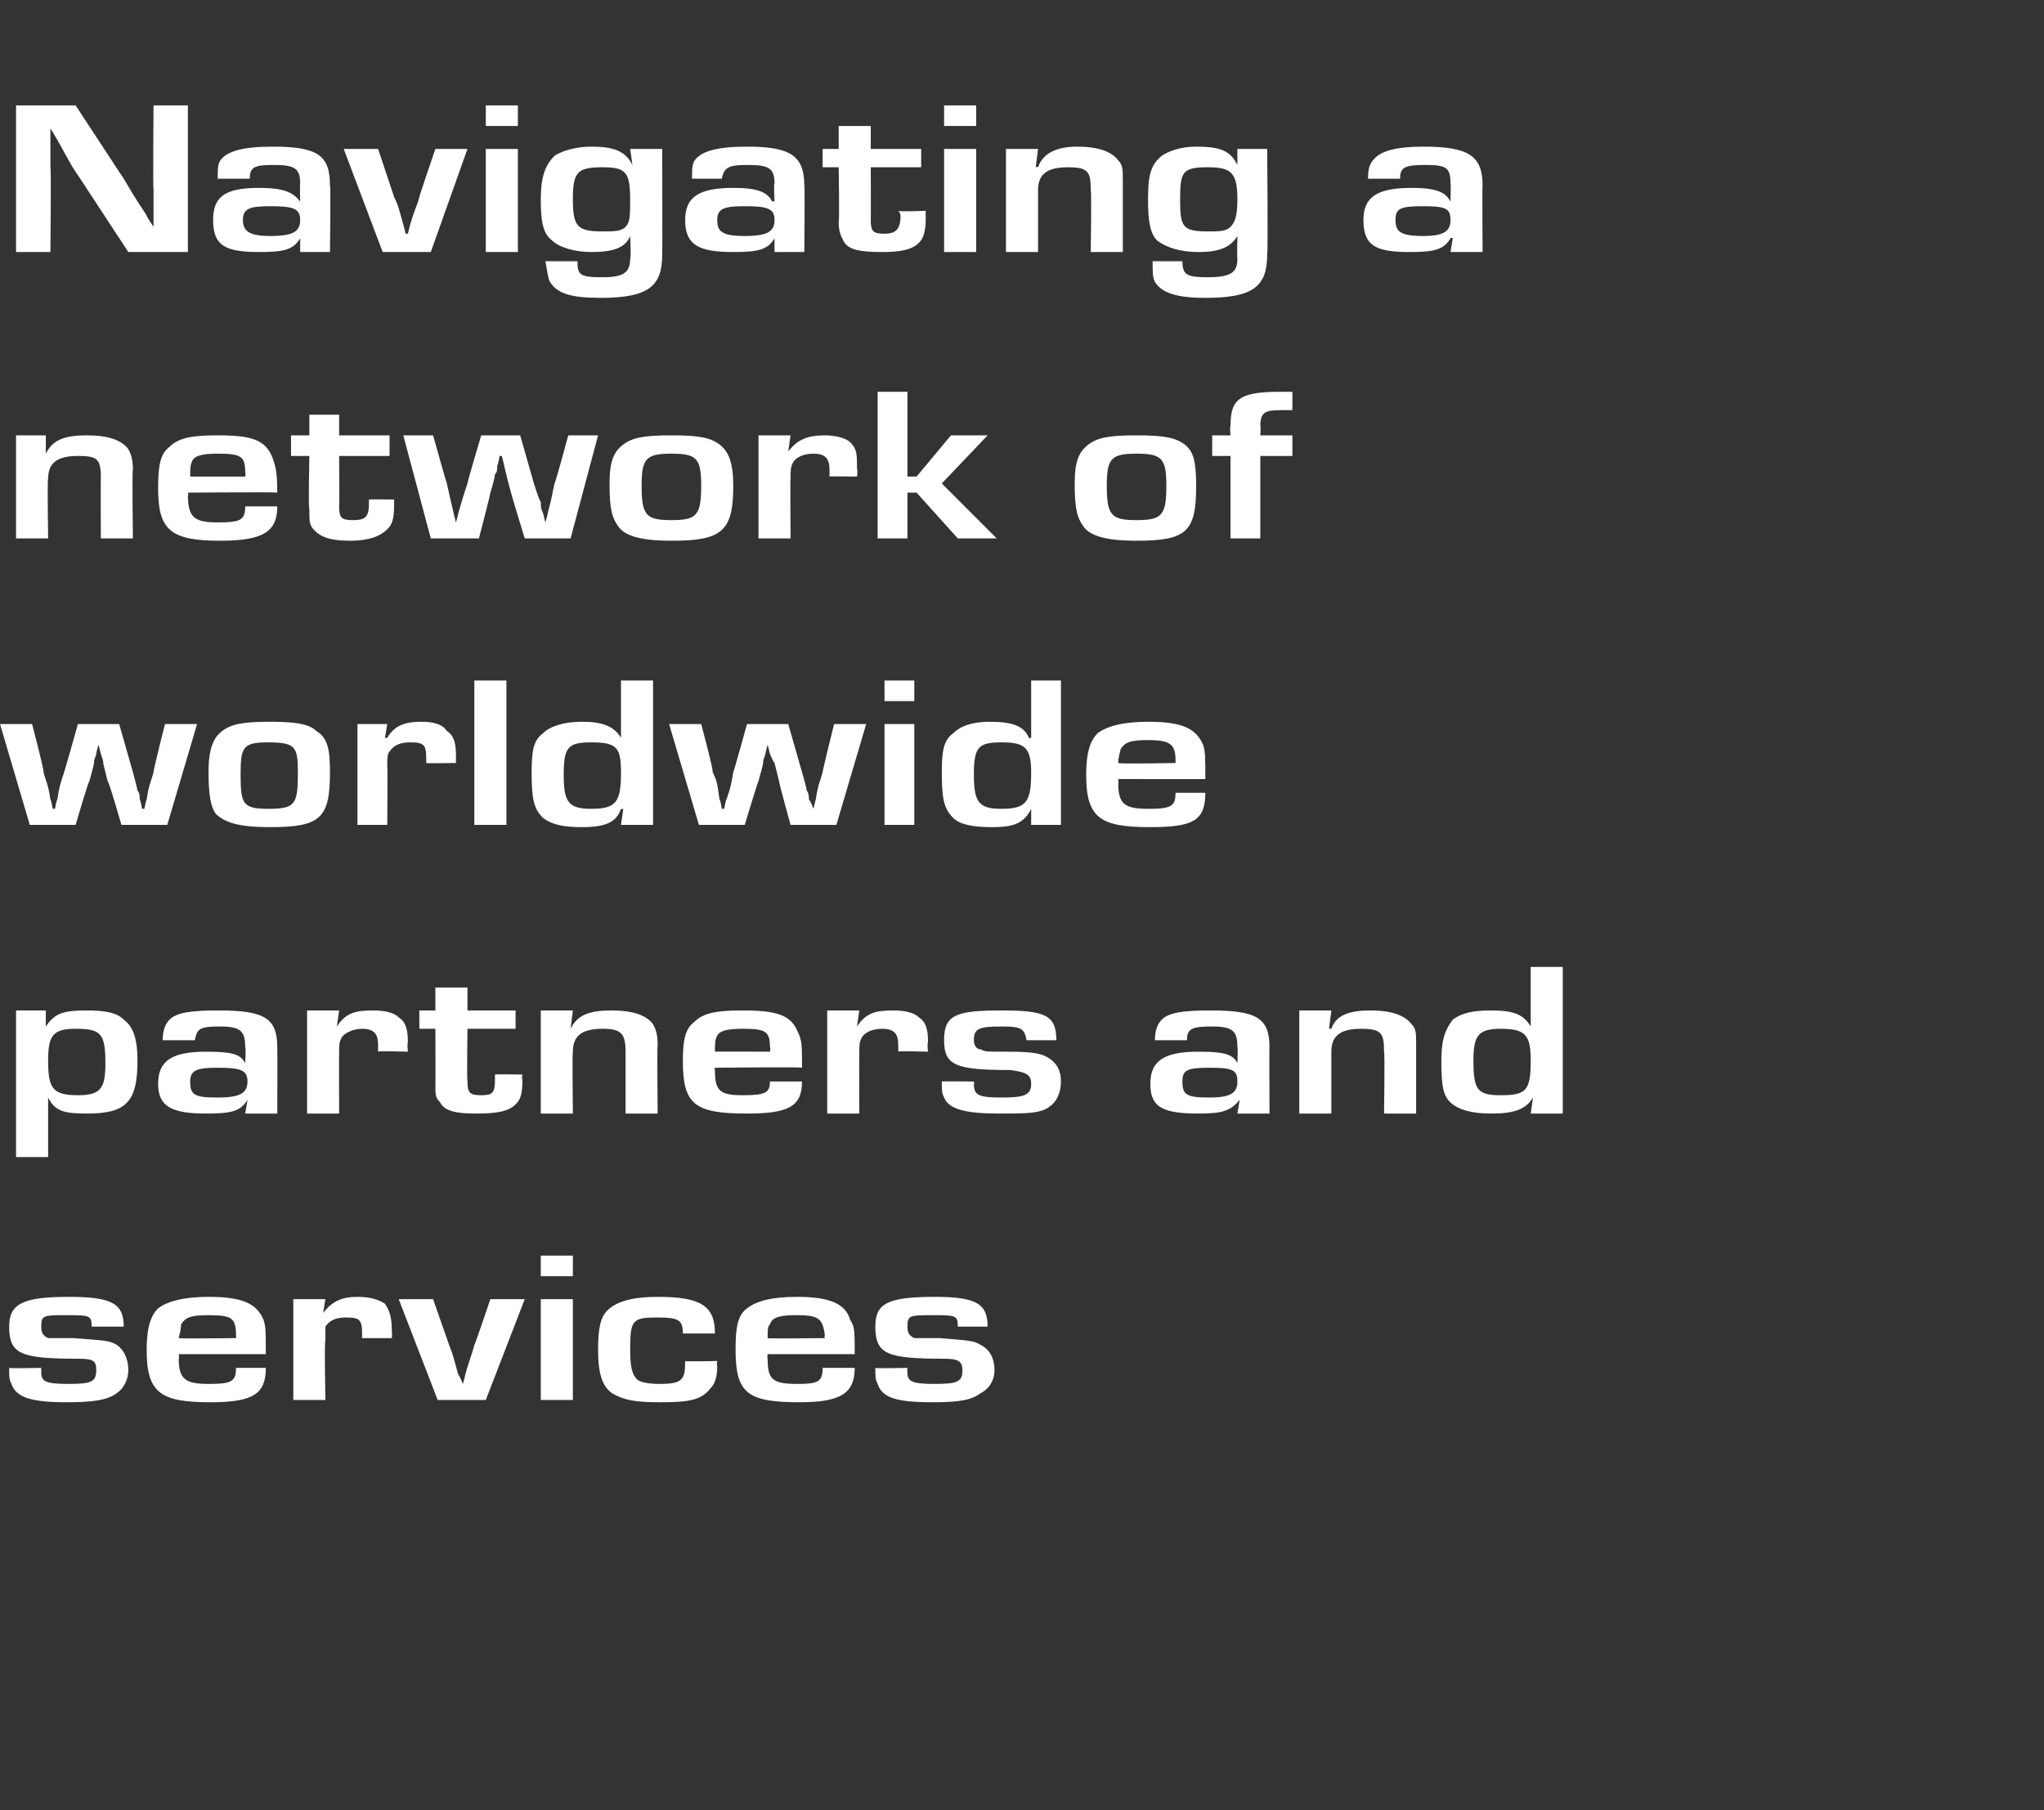
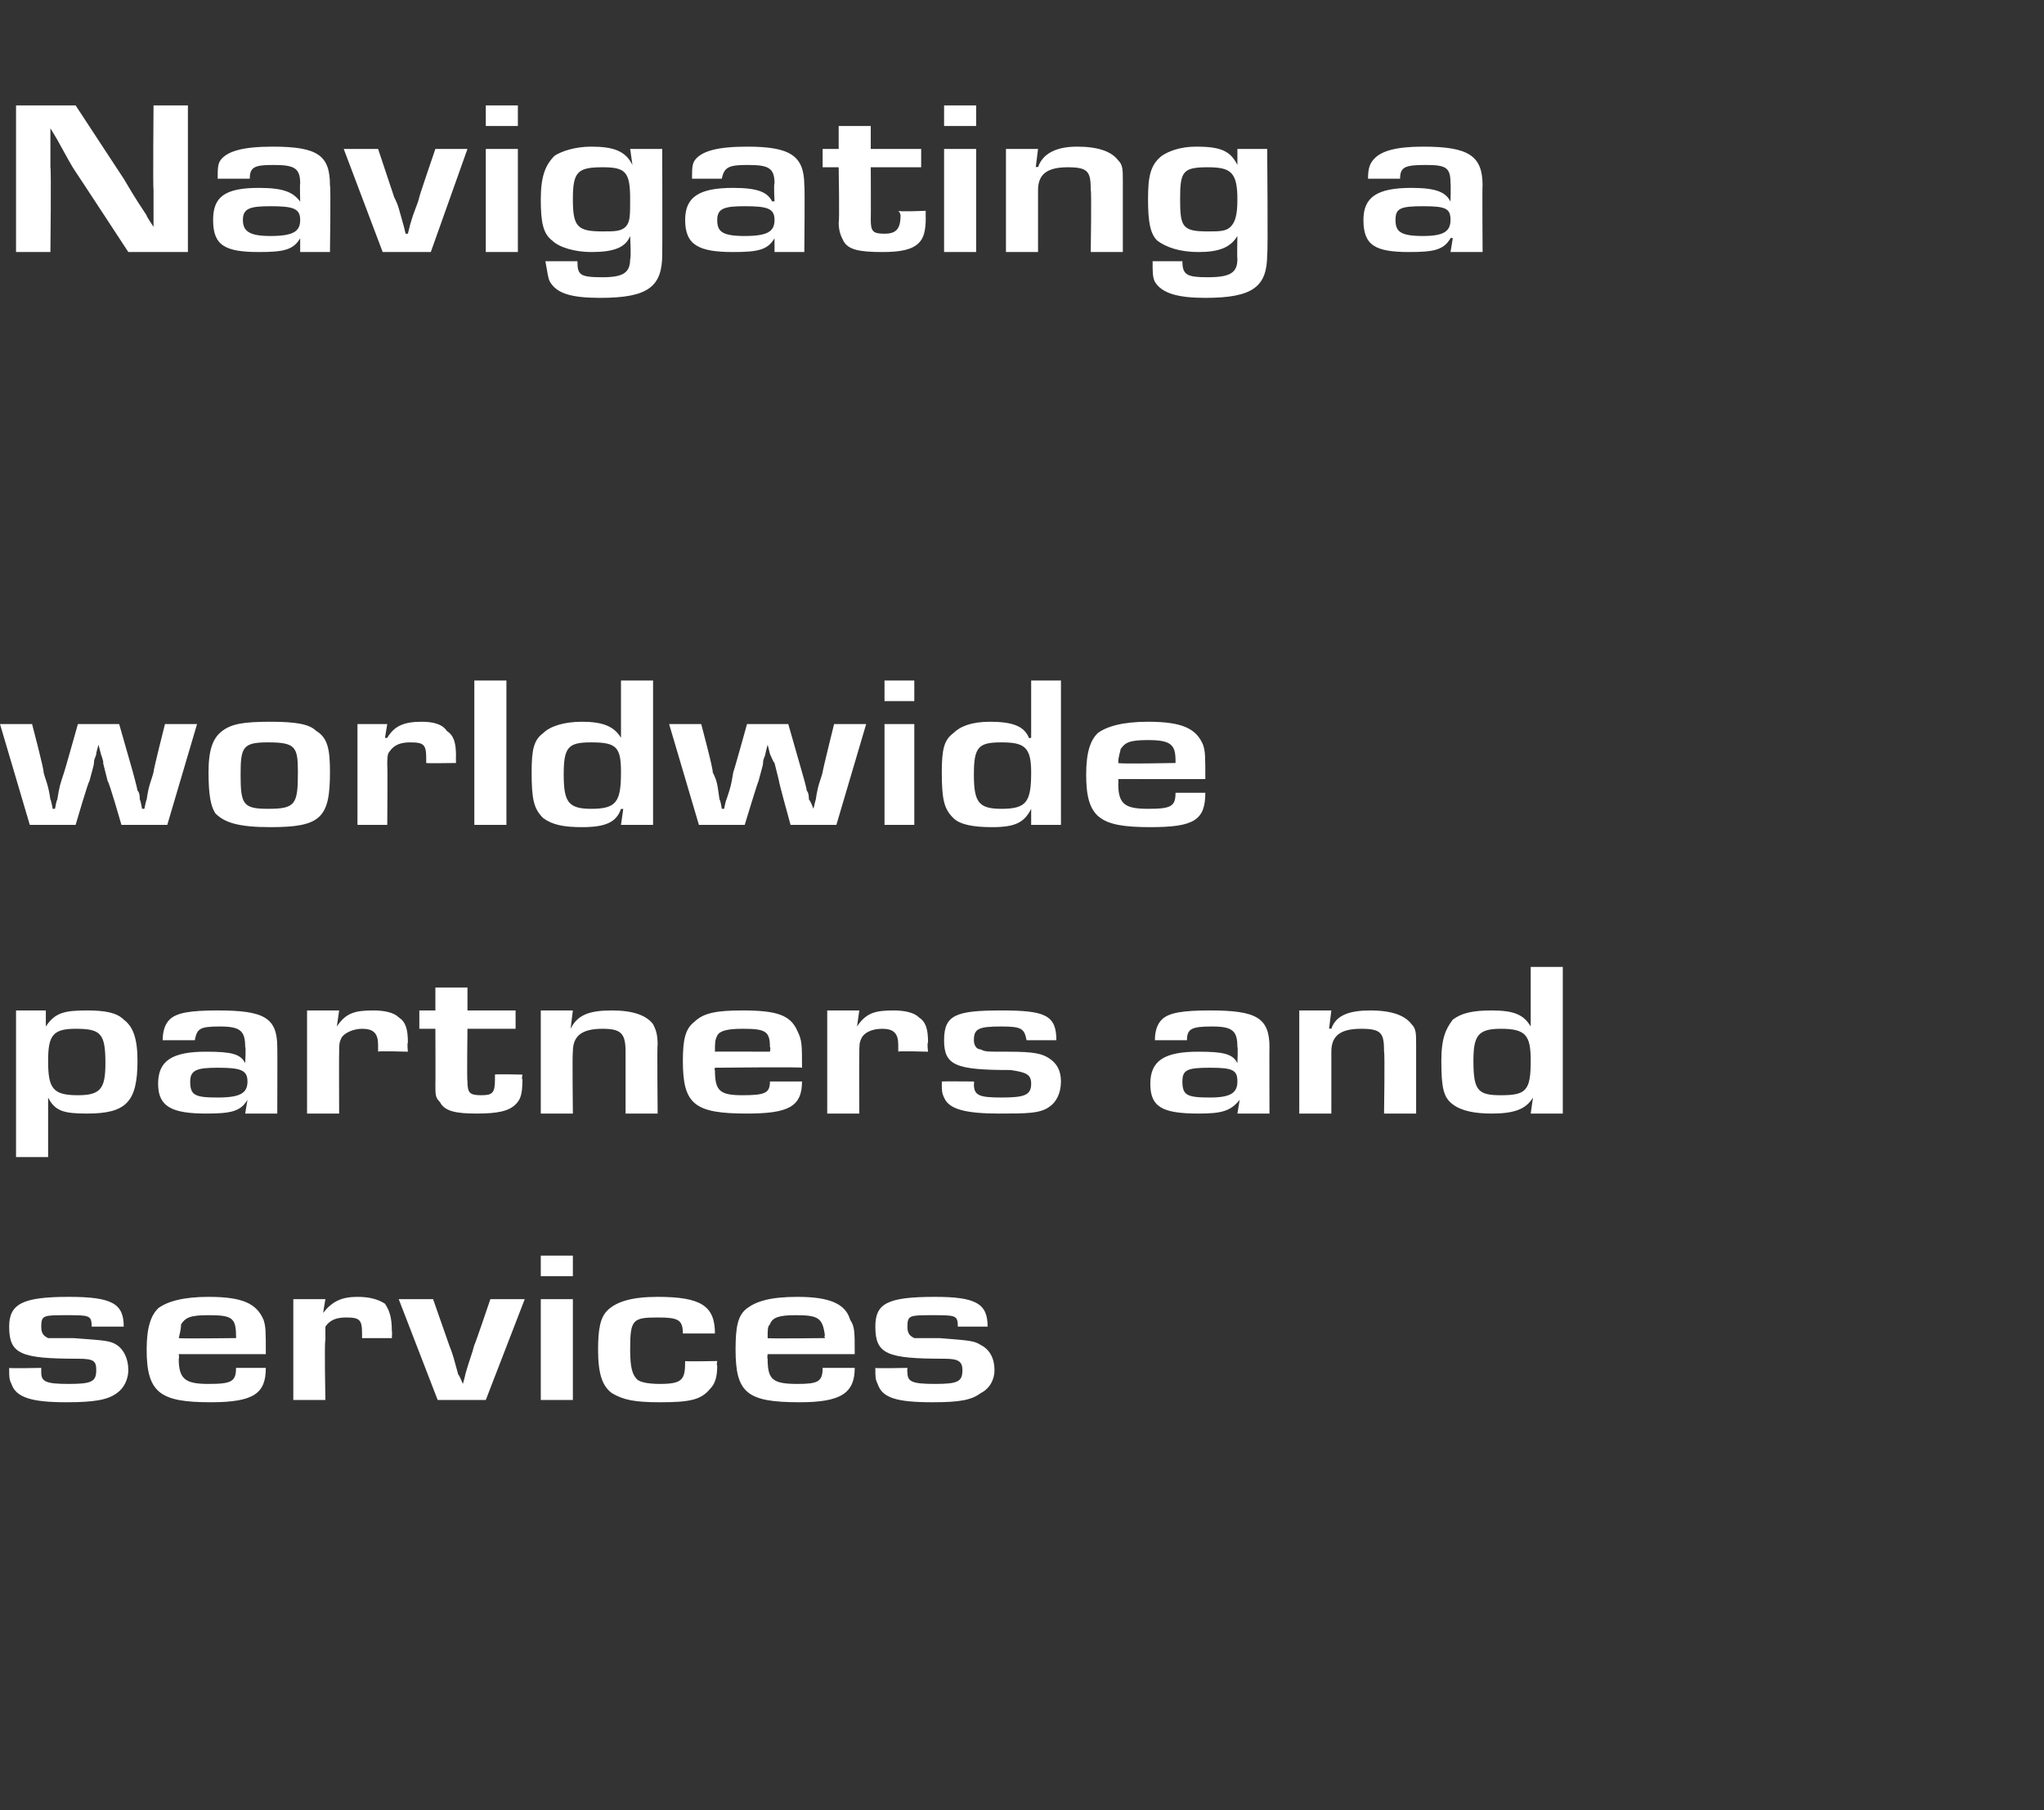
<svg xmlns="http://www.w3.org/2000/svg" version="1.1" width="89.2px" height="79px" viewBox="0 -3 89.2 79" style="top:-3px">
  <rect x="0" y="-3" width="89.2" height="79" fill="#333333" stroke="none" />
  <desc>Navigating a network of worldwide partners and services</desc>
  <defs />
  <g id="Polygon11555">
    <path d="M 4 54.9 C 4 54.4 3.9 54.4 2.9 54.4 C 1.9 54.4 1.8 54.4 1.8 54.9 C 1.8 55.2 1.9 55.3 2.1 55.4 C 2.2 55.4 2.3 55.4 3.2 55.4 C 4.5 55.5 4.8 55.5 5.1 55.7 C 5.4 55.9 5.6 56.3 5.6 56.8 C 5.6 57.2 5.4 57.6 5.1 57.8 C 4.7 58.1 4.1 58.2 2.9 58.2 C 1.4 58.2 0.7 58 0.5 57.4 C 0.4 57.2 0.4 57.1 0.4 56.7 C 0.4 56.73 1.8 56.7 1.8 56.7 C 1.8 56.7 1.8 56.86 1.8 56.9 C 1.8 57.3 2 57.4 3 57.4 C 4 57.4 4.2 57.3 4.2 56.8 C 4.2 56.4 4.1 56.3 3.4 56.3 C 0.9 56.3 0.4 56.1 0.4 54.9 C 0.4 53.9 1 53.6 3 53.6 C 4.9 53.6 5.4 53.9 5.4 54.9 C 5.4 54.9 4 54.9 4 54.9 Z M 11.6 56.7 C 11.6 57.8 11.1 58.2 9.2 58.2 C 7 58.2 6.4 57.8 6.4 55.9 C 6.4 54.9 6.6 54.4 6.9 54.1 C 7.3 53.8 8 53.6 9.1 53.6 C 10.6 53.6 11.2 53.9 11.5 54.6 C 11.6 54.9 11.6 55.1 11.6 56.1 C 11.65 56.1 7.8 56.1 7.8 56.1 C 7.8 56.1 7.83 56.27 7.8 56.3 C 7.8 57.2 8.1 57.4 9.1 57.4 C 10.1 57.4 10.3 57.3 10.3 56.7 C 10.3 56.7 11.6 56.7 11.6 56.7 Z M 10.3 55.3 C 10.3 54.5 10.1 54.4 9.1 54.4 C 8.3 54.4 8.1 54.5 7.9 54.8 C 7.9 54.9 7.9 55 7.8 55.4 C 7.84 55.43 10.3 55.4 10.3 55.4 C 10.3 55.4 10.31 55.26 10.3 55.3 Z M 14.2 53.7 L 14.1 54.3 C 14.1 54.3 14.09 54.3 14.1 54.3 C 14.5 53.8 14.9 53.6 15.6 53.6 C 16.1 53.6 16.5 53.7 16.8 53.9 C 17 54.2 17.1 54.5 17.1 55.1 C 17.12 55.08 17.1 55.4 17.1 55.4 C 17.1 55.4 15.84 55.4 15.8 55.4 C 15.8 55.3 15.8 55.3 15.8 55.2 C 15.8 54.6 15.7 54.5 15.1 54.5 C 14.7 54.5 14.4 54.6 14.2 54.9 C 14.2 55 14.2 55.1 14.2 55.5 C 14.15 55.51 14.2 58.1 14.2 58.1 L 12.8 58.1 L 12.8 53.7 L 14.2 53.7 Z M 21.2 58.1 L 19.1 58.1 L 17.4 53.7 L 18.9 53.7 C 18.9 53.7 19.61 55.73 19.6 55.7 C 19.8 56.2 19.8 56.3 20 57 C 20.03 56.98 20.2 57.4 20.2 57.4 L 20.2 57.4 C 20.2 57.4 20.32 56.98 20.3 57 C 20.5 56.3 20.6 56.1 20.7 55.7 C 20.71 55.74 21.4 53.7 21.4 53.7 L 22.9 53.7 L 21.2 58.1 Z M 25 52.7 L 23.6 52.7 L 23.6 51.8 L 25 51.8 L 25 52.7 Z M 25 58.1 L 23.6 58.1 L 23.6 53.7 L 25 53.7 L 25 58.1 Z M 31.3 56.4 C 31.3 56.4 31.26 56.59 31.3 56.6 C 31.3 57.1 31.2 57.4 31 57.6 C 30.6 58.1 30.1 58.2 28.8 58.2 C 27.7 58.2 27.2 58.1 26.7 57.8 C 26.3 57.5 26.1 57 26.1 55.9 C 26.1 55 26.2 54.5 26.5 54.2 C 26.9 53.8 27.6 53.6 28.7 53.6 C 30.6 53.6 31.2 54 31.2 55.2 C 31.2 55.2 29.8 55.2 29.8 55.2 C 29.8 54.6 29.6 54.5 28.7 54.5 C 27.6 54.5 27.5 54.6 27.5 55.9 C 27.5 56.7 27.6 57 27.8 57.2 C 27.9 57.3 28.2 57.4 28.8 57.4 C 29.8 57.4 29.9 57.2 29.9 56.4 C 29.9 56.43 31.3 56.4 31.3 56.4 Z M 37.3 56.7 C 37.3 57.8 36.7 58.2 34.9 58.2 C 32.6 58.2 32.1 57.8 32.1 55.9 C 32.1 54.9 32.2 54.4 32.6 54.1 C 33 53.8 33.6 53.6 34.8 53.6 C 36.2 53.6 36.9 53.9 37.1 54.6 C 37.3 54.9 37.3 55.1 37.3 56.1 C 37.29 56.1 33.5 56.1 33.5 56.1 C 33.5 56.1 33.47 56.27 33.5 56.3 C 33.5 57.2 33.7 57.4 34.8 57.4 C 35.7 57.4 35.9 57.3 35.9 56.7 C 35.9 56.7 37.3 56.7 37.3 56.7 Z M 36 55.3 C 35.9 54.5 35.7 54.4 34.7 54.4 C 34 54.4 33.7 54.5 33.6 54.8 C 33.5 54.9 33.5 55 33.5 55.4 C 33.48 55.43 36 55.4 36 55.4 C 36 55.4 35.95 55.26 36 55.3 Z M 41.8 54.9 C 41.8 54.4 41.7 54.4 40.7 54.4 C 39.7 54.4 39.6 54.4 39.6 54.9 C 39.6 55.2 39.7 55.3 39.9 55.4 C 40 55.4 40.1 55.4 41 55.4 C 42.2 55.5 42.5 55.5 42.8 55.7 C 43.2 55.9 43.4 56.3 43.4 56.8 C 43.4 57.2 43.2 57.6 42.8 57.8 C 42.4 58.1 41.9 58.2 40.7 58.2 C 39.1 58.2 38.5 58 38.3 57.4 C 38.2 57.2 38.2 57.1 38.2 56.7 C 38.18 56.73 39.6 56.7 39.6 56.7 C 39.6 56.7 39.58 56.86 39.6 56.9 C 39.6 57.3 39.8 57.4 40.8 57.4 C 41.8 57.4 42 57.3 42 56.8 C 42 56.4 41.8 56.3 41.2 56.3 C 38.7 56.3 38.2 56.1 38.2 54.9 C 38.2 53.9 38.7 53.6 40.8 53.6 C 42.6 53.6 43.1 53.9 43.1 54.9 C 43.1 54.9 41.8 54.9 41.8 54.9 Z " stroke="none" fill="#fff" />
  </g>
  <g id="Polygon11554">
    <path d="M 2 41.1 L 2 41.8 C 2 41.8 2.01 41.8 2 41.8 C 2.4 41.2 2.8 41.1 3.8 41.1 C 4.6 41.1 5.1 41.2 5.4 41.5 C 5.8 41.8 6 42.3 6 43.3 C 6 45.1 5.5 45.6 3.8 45.6 C 2.8 45.6 2.4 45.5 2.1 44.9 C 2.09 44.94 2.1 44.9 2.1 44.9 L 2.1 47.5 L 0.7 47.5 L 0.7 41.1 L 2 41.1 Z M 2.1 43.3 C 2.1 44.5 2.3 44.8 3.4 44.8 C 4.4 44.8 4.6 44.5 4.6 43.4 C 4.6 42.1 4.4 41.9 3.3 41.9 C 2.3 41.9 2.1 42.2 2.1 43.3 Z M 7.1 42.4 C 7.1 42 7.2 41.7 7.4 41.5 C 7.7 41.2 8.3 41.1 9.5 41.1 C 11.5 41.1 12.1 41.4 12.1 42.7 C 12.11 42.68 12.1 45.6 12.1 45.6 L 10.7 45.6 L 10.8 45 C 10.8 45 10.77 44.98 10.8 45 C 10.5 45.5 10.1 45.6 9 45.6 C 7.5 45.6 6.9 45.3 6.9 44.3 C 6.9 43.3 7.5 42.9 9 42.9 C 10.1 42.9 10.5 43 10.7 43.4 C 10.72 43.38 10.7 43.4 10.7 43.4 C 10.7 43.4 10.74 42.66 10.7 42.7 C 10.7 42 10.5 41.8 9.6 41.8 C 8.7 41.8 8.6 41.9 8.5 42.4 C 8.5 42.4 7.1 42.4 7.1 42.4 Z M 8.3 44.2 C 8.3 44.8 8.5 44.9 9.5 44.9 C 10.5 44.9 10.8 44.7 10.8 44.2 C 10.8 43.7 10.5 43.6 9.5 43.6 C 8.6 43.6 8.3 43.7 8.3 44.2 Z M 14.8 41.1 L 14.7 41.8 C 14.7 41.8 14.73 41.76 14.7 41.8 C 15.1 41.2 15.5 41.1 16.3 41.1 C 16.8 41.1 17.2 41.2 17.4 41.4 C 17.7 41.6 17.8 41.9 17.8 42.5 C 17.76 42.53 17.8 42.9 17.8 42.9 C 17.8 42.9 16.48 42.86 16.5 42.9 C 16.5 42.8 16.5 42.7 16.5 42.6 C 16.5 42.1 16.3 41.9 15.8 41.9 C 15.4 41.9 15 42.1 14.9 42.3 C 14.8 42.5 14.8 42.6 14.8 43 C 14.79 42.96 14.8 45.6 14.8 45.6 L 13.4 45.6 L 13.4 41.1 L 14.8 41.1 Z M 22.5 41.9 L 20.4 41.9 C 20.4 41.9 20.37 44.18 20.4 44.2 C 20.4 44.7 20.5 44.8 21 44.8 C 21.5 44.8 21.6 44.7 21.6 44.1 C 21.6 44 21.6 44 21.6 43.9 C 21.6 43.87 22.8 43.9 22.8 43.9 C 22.8 43.9 22.75 44.13 22.8 44.1 C 22.8 44.8 22.7 45 22.5 45.2 C 22.2 45.5 21.7 45.6 20.8 45.6 C 19.9 45.6 19.4 45.5 19.2 45.1 C 19 44.9 19 44.8 19 44.3 C 19.01 44.33 19 41.9 19 41.9 L 18.3 41.9 L 18.3 41.1 L 19 41.1 L 19 40.1 L 20.4 40.1 L 20.4 41.1 L 22.5 41.1 L 22.5 41.9 Z M 25 41.1 L 24.9 41.9 C 24.9 41.9 24.93 41.88 24.9 41.9 C 25.2 41.3 25.7 41.1 26.7 41.1 C 27.6 41.1 28.2 41.3 28.5 41.7 C 28.6 41.9 28.7 42.1 28.7 42.6 C 28.67 42.55 28.7 45.6 28.7 45.6 L 27.3 45.6 C 27.3 45.6 27.3 42.91 27.3 42.9 C 27.3 42.1 27.1 41.9 26.3 41.9 C 25.4 41.9 25 42.2 25 42.9 C 24.97 42.94 25 45.6 25 45.6 L 23.6 45.6 L 23.6 41.1 L 25 41.1 Z M 35 44.2 C 35 45.3 34.4 45.6 32.6 45.6 C 30.3 45.6 29.8 45.2 29.8 43.3 C 29.8 42.4 29.9 41.9 30.3 41.6 C 30.7 41.2 31.3 41.1 32.4 41.1 C 33.9 41.1 34.5 41.3 34.8 42 C 35 42.4 35 42.6 35 43.6 C 34.98 43.56 31.2 43.6 31.2 43.6 C 31.2 43.6 31.16 43.73 31.2 43.7 C 31.2 44.6 31.4 44.8 32.4 44.8 C 33.4 44.8 33.6 44.7 33.6 44.2 C 33.6 44.2 35 44.2 35 44.2 Z M 33.6 42.7 C 33.6 42 33.4 41.9 32.4 41.9 C 31.7 41.9 31.4 42 31.3 42.2 C 31.2 42.4 31.2 42.5 31.2 42.9 C 31.17 42.89 33.6 42.9 33.6 42.9 C 33.6 42.9 33.64 42.72 33.6 42.7 Z M 37.5 41.1 L 37.4 41.8 C 37.4 41.8 37.43 41.76 37.4 41.8 C 37.8 41.2 38.2 41.1 39 41.1 C 39.5 41.1 39.9 41.2 40.1 41.4 C 40.4 41.6 40.5 41.9 40.5 42.5 C 40.45 42.53 40.5 42.9 40.5 42.9 C 40.5 42.9 39.17 42.86 39.2 42.9 C 39.2 42.8 39.2 42.7 39.2 42.6 C 39.2 42.1 39 41.9 38.5 41.9 C 38 41.9 37.7 42.1 37.6 42.3 C 37.5 42.5 37.5 42.6 37.5 43 C 37.49 42.96 37.5 45.6 37.5 45.6 L 36.1 45.6 L 36.1 41.1 L 37.5 41.1 Z M 44.8 42.4 C 44.7 41.9 44.6 41.8 43.7 41.8 C 42.7 41.8 42.5 41.9 42.5 42.4 C 42.5 42.6 42.6 42.8 42.8 42.8 C 43 42.9 43 42.9 44 42.9 C 45.2 42.9 45.5 43 45.8 43.2 C 46.1 43.4 46.3 43.7 46.3 44.2 C 46.3 44.7 46.1 45.1 45.8 45.3 C 45.4 45.6 44.8 45.6 43.6 45.6 C 42.1 45.6 41.4 45.4 41.2 44.9 C 41.1 44.7 41.1 44.6 41.1 44.2 C 41.13 44.19 42.5 44.2 42.5 44.2 C 42.5 44.2 42.53 44.32 42.5 44.3 C 42.5 44.8 42.7 44.9 43.7 44.9 C 44.7 44.9 45 44.8 45 44.3 C 45 43.9 44.8 43.8 44.1 43.7 C 41.7 43.7 41.2 43.5 41.2 42.4 C 41.2 41.3 41.7 41.1 43.7 41.1 C 45.6 41.1 46.1 41.3 46.1 42.4 C 46.1 42.4 44.8 42.4 44.8 42.4 Z M 50.4 42.4 C 50.4 42 50.5 41.7 50.7 41.5 C 51 41.2 51.6 41.1 52.8 41.1 C 54.8 41.1 55.4 41.4 55.4 42.7 C 55.39 42.68 55.4 45.6 55.4 45.6 L 54 45.6 L 54.1 45 C 54.1 45 54.05 44.98 54.1 45 C 53.7 45.5 53.3 45.6 52.3 45.6 C 50.7 45.6 50.2 45.3 50.2 44.3 C 50.2 43.3 50.8 42.9 52.3 42.9 C 53.4 42.9 53.8 43 54 43.4 C 54 43.38 54 43.4 54 43.4 C 54 43.4 54.03 42.66 54 42.7 C 54 42 53.8 41.8 52.9 41.8 C 52 41.8 51.8 41.9 51.8 42.4 C 51.8 42.4 50.4 42.4 50.4 42.4 Z M 51.6 44.2 C 51.6 44.8 51.8 44.9 52.8 44.9 C 53.7 44.9 54 44.7 54 44.2 C 54 43.7 53.8 43.6 52.8 43.6 C 51.8 43.6 51.6 43.7 51.6 44.2 Z M 58.1 41.1 L 58 41.9 C 58 41.9 58.06 41.88 58.1 41.9 C 58.3 41.3 58.9 41.1 59.8 41.1 C 60.7 41.1 61.3 41.3 61.6 41.7 C 61.8 41.9 61.8 42.1 61.8 42.6 C 61.8 42.55 61.8 45.6 61.8 45.6 L 60.4 45.6 C 60.4 45.6 60.44 42.91 60.4 42.9 C 60.4 42.1 60.3 41.9 59.4 41.9 C 58.5 41.9 58.1 42.2 58.1 42.9 C 58.1 42.94 58.1 45.6 58.1 45.6 L 56.7 45.6 L 56.7 41.1 L 58.1 41.1 Z M 68.2 45.6 L 66.8 45.6 L 66.9 44.9 C 66.9 44.9 66.86 44.87 66.9 44.9 C 66.6 45.4 66.1 45.6 65.1 45.6 C 64.4 45.6 63.8 45.5 63.4 45.2 C 63 44.9 62.9 44.5 62.9 43.3 C 62.9 42.3 63.1 41.9 63.4 41.5 C 63.8 41.2 64.3 41.1 65.1 41.1 C 66.1 41.1 66.5 41.3 66.8 41.8 C 66.78 41.77 66.8 41.8 66.8 41.8 L 66.8 39.2 L 68.2 39.2 L 68.2 45.6 Z M 64.3 43.3 C 64.3 44.6 64.5 44.8 65.5 44.8 C 66.6 44.8 66.8 44.6 66.8 43.3 C 66.8 42.2 66.6 41.9 65.5 41.9 C 64.5 41.9 64.3 42.2 64.3 43.3 Z " stroke="none" fill="#fff" />
  </g>
  <g id="Polygon11553">
    <path d="M 7.3 33 L 5.3 33 C 5.3 33 4.74 31.05 4.7 31.1 C 4.6 30.7 4.5 30.3 4.5 30.3 C 4.54 30.27 4.4 29.9 4.4 29.9 L 4.3 29.5 L 4.3 29.5 C 4.3 29.5 4.19 29.87 4.2 29.9 C 4.2 30 4.1 30.1 4.1 30.3 C 4.1 30.4 4 30.7 3.9 31.1 C 3.87 31.05 3.3 33 3.3 33 L 1.3 33 L 0 28.6 L 1.4 28.6 C 1.4 28.6 1.94 30.65 1.9 30.7 C 2 31.1 2.1 31.2 2.2 31.9 C 2.23 31.9 2.3 32.3 2.3 32.3 L 2.4 32.3 C 2.4 32.3 2.47 31.9 2.5 31.9 C 2.6 31.3 2.6 31.3 2.8 30.7 C 2.82 30.66 3.4 28.6 3.4 28.6 L 5.2 28.6 L 5.8 30.7 C 5.8 30.7 6.01 31.48 6 31.5 C 6.1 31.6 6.1 31.8 6.1 31.9 C 6.13 31.9 6.2 32.3 6.2 32.3 L 6.3 32.3 C 6.3 32.3 6.38 31.9 6.4 31.9 C 6.5 31.2 6.6 31.1 6.7 30.7 C 6.68 30.65 7.2 28.6 7.2 28.6 L 8.6 28.6 L 7.3 33 Z M 13.8 28.9 C 14.3 29.2 14.4 29.7 14.4 30.7 C 14.4 32.7 14 33.1 11.8 33.1 C 10.4 33.1 9.8 32.9 9.4 32.5 C 9.2 32.2 9.1 31.7 9.1 30.7 C 9.1 29.7 9.3 29.2 9.7 28.9 C 10.1 28.6 10.6 28.5 11.8 28.5 C 12.9 28.5 13.5 28.6 13.8 28.9 Z M 10.5 30.8 C 10.5 32.1 10.6 32.3 11.7 32.3 C 12.9 32.3 13 32.1 13 30.7 C 13 29.6 12.9 29.4 11.7 29.4 C 10.6 29.4 10.5 29.6 10.5 30.8 Z M 16.9 28.6 L 16.8 29.2 C 16.8 29.2 16.86 29.22 16.9 29.2 C 17.2 28.7 17.6 28.5 18.4 28.5 C 18.9 28.5 19.3 28.6 19.5 28.9 C 19.8 29.1 19.9 29.4 19.9 30 C 19.89 29.99 19.9 30.3 19.9 30.3 C 19.9 30.3 18.61 30.32 18.6 30.3 C 18.6 30.2 18.6 30.2 18.6 30.1 C 18.6 29.5 18.5 29.4 17.9 29.4 C 17.5 29.4 17.2 29.5 17 29.8 C 16.9 29.9 16.9 30.1 16.9 30.4 C 16.92 30.42 16.9 33 16.9 33 L 15.6 33 L 15.6 28.6 L 16.9 28.6 Z M 22.1 33 L 20.7 33 L 20.7 26.7 L 22.1 26.7 L 22.1 33 Z M 28.5 33 L 27.1 33 L 27.2 32.3 C 27.2 32.3 27.15 32.32 27.1 32.3 C 26.9 32.9 26.4 33.1 25.4 33.1 C 24.6 33.1 24.1 33 23.7 32.7 C 23.3 32.3 23.2 31.9 23.2 30.7 C 23.2 29.7 23.3 29.3 23.7 29 C 24 28.7 24.6 28.5 25.4 28.5 C 26.3 28.5 26.8 28.7 27.1 29.2 C 27.06 29.23 27.1 29.2 27.1 29.2 L 27.1 26.7 L 28.5 26.7 L 28.5 33 Z M 24.6 30.8 C 24.6 32 24.8 32.3 25.8 32.3 C 26.9 32.3 27.1 32 27.1 30.7 C 27.1 29.6 26.9 29.4 25.8 29.4 C 24.8 29.4 24.6 29.6 24.6 30.8 Z M 36.5 33 L 34.5 33 C 34.5 33 33.96 31.05 34 31.1 C 33.9 30.7 33.8 30.3 33.8 30.3 C 33.75 30.27 33.6 29.9 33.6 29.9 L 33.5 29.5 L 33.5 29.5 C 33.5 29.5 33.4 29.87 33.4 29.9 C 33.4 30 33.3 30.1 33.3 30.3 C 33.3 30.4 33.2 30.7 33.1 31.1 C 33.09 31.05 32.5 33 32.5 33 L 30.5 33 L 29.2 28.6 L 30.6 28.6 C 30.6 28.6 31.15 30.65 31.1 30.7 C 31.3 31.1 31.3 31.2 31.4 31.9 C 31.44 31.9 31.5 32.3 31.5 32.3 L 31.6 32.3 C 31.6 32.3 31.68 31.9 31.7 31.9 C 31.9 31.3 31.9 31.3 32 30.7 C 32.03 30.66 32.6 28.6 32.6 28.6 L 34.4 28.6 L 35 30.7 C 35 30.7 35.23 31.48 35.2 31.5 C 35.3 31.6 35.3 31.8 35.3 31.9 C 35.35 31.9 35.5 32.3 35.5 32.3 L 35.5 32.3 C 35.5 32.3 35.59 31.9 35.6 31.9 C 35.7 31.2 35.8 31.1 35.9 30.7 C 35.89 30.65 36.4 28.6 36.4 28.6 L 37.8 28.6 L 36.5 33 Z M 39.9 27.6 L 38.6 27.6 L 38.6 26.7 L 39.9 26.7 L 39.9 27.6 Z M 39.9 33 L 38.6 33 L 38.6 28.6 L 39.9 28.6 L 39.9 33 Z M 46.3 33 L 45 33 L 45 32.3 C 45 32.3 45.01 32.32 45 32.3 C 44.7 32.9 44.3 33.1 43.3 33.1 C 42.5 33.1 41.9 33 41.6 32.7 C 41.2 32.3 41.1 31.9 41.1 30.7 C 41.1 29.7 41.2 29.3 41.6 29 C 41.9 28.7 42.4 28.5 43.2 28.5 C 44.2 28.5 44.7 28.7 44.9 29.2 C 44.93 29.23 45 29.2 45 29.2 L 45 26.7 L 46.3 26.7 L 46.3 33 Z M 42.5 30.8 C 42.5 32 42.7 32.3 43.7 32.3 C 44.8 32.3 45 32 45 30.7 C 45 29.6 44.7 29.4 43.7 29.4 C 42.7 29.4 42.5 29.6 42.5 30.8 Z M 52.6 31.6 C 52.6 32.8 52.1 33.1 50.2 33.1 C 48 33.1 47.4 32.7 47.4 30.8 C 47.4 29.8 47.6 29.3 47.9 29 C 48.3 28.7 49 28.5 50.1 28.5 C 51.6 28.5 52.2 28.8 52.5 29.5 C 52.6 29.8 52.6 30 52.6 31 C 52.65 31.01 48.8 31 48.8 31 C 48.8 31 48.82 31.19 48.8 31.2 C 48.8 32.1 49.1 32.3 50.1 32.3 C 51.1 32.3 51.3 32.2 51.3 31.6 C 51.3 31.6 52.6 31.6 52.6 31.6 Z M 51.3 30.2 C 51.3 29.5 51.1 29.3 50.1 29.3 C 49.3 29.3 49.1 29.4 48.9 29.7 C 48.9 29.8 48.8 30 48.8 30.3 C 48.83 30.35 51.3 30.3 51.3 30.3 C 51.3 30.3 51.3 30.17 51.3 30.2 Z " stroke="none" fill="#fff" />
  </g>
  <g id="Polygon11552">
-     <path d="M 2 16 L 2 16.8 C 2 16.8 2.02 16.8 2 16.8 C 2.3 16.2 2.8 16 3.8 16 C 4.7 16 5.3 16.2 5.6 16.6 C 5.7 16.8 5.8 17 5.8 17.5 C 5.76 17.47 5.8 20.5 5.8 20.5 L 4.4 20.5 C 4.4 20.5 4.39 17.82 4.4 17.8 C 4.4 17 4.2 16.9 3.4 16.9 C 2.5 16.9 2.1 17.2 2.1 17.9 C 2.06 17.86 2.1 20.5 2.1 20.5 L 0.7 20.5 L 0.7 16 L 2 16 Z M 12.1 19.1 C 12.1 20.2 11.5 20.6 9.6 20.6 C 7.4 20.6 6.9 20.1 6.9 18.3 C 6.9 17.3 7 16.8 7.4 16.5 C 7.8 16.1 8.4 16 9.5 16 C 11 16 11.6 16.2 11.9 17 C 12 17.3 12.1 17.5 12.1 18.5 C 12.07 18.47 8.2 18.5 8.2 18.5 C 8.2 18.5 8.25 18.64 8.2 18.6 C 8.2 19.6 8.5 19.8 9.5 19.8 C 10.5 19.8 10.7 19.7 10.7 19.1 C 10.7 19.1 12.1 19.1 12.1 19.1 Z M 10.7 17.6 C 10.7 16.9 10.5 16.8 9.5 16.8 C 8.8 16.8 8.5 16.9 8.4 17.1 C 8.3 17.3 8.3 17.4 8.3 17.8 C 8.26 17.8 10.7 17.8 10.7 17.8 C 10.7 17.8 10.73 17.63 10.7 17.6 Z M 17 16.9 L 14.8 16.9 C 14.8 16.9 14.82 19.09 14.8 19.1 C 14.8 19.6 14.9 19.7 15.4 19.7 C 15.9 19.7 16.1 19.6 16.1 19 C 16.1 18.9 16.1 18.9 16.1 18.8 C 16.05 18.79 17.2 18.8 17.2 18.8 C 17.2 18.8 17.2 19.05 17.2 19 C 17.2 19.7 17.1 19.9 16.9 20.1 C 16.6 20.4 16.1 20.6 15.3 20.6 C 14.3 20.6 13.9 20.4 13.6 20 C 13.5 19.8 13.5 19.7 13.5 19.2 C 13.45 19.25 13.5 16.9 13.5 16.9 L 12.7 16.9 L 12.7 16 L 13.5 16 L 13.5 15.1 L 14.8 15.1 L 14.8 16 L 17 16 L 17 16.9 Z M 24.9 20.5 L 22.9 20.5 C 22.9 20.5 22.29 18.51 22.3 18.5 C 22.2 18.1 22.1 17.8 22.1 17.7 C 22.09 17.73 22 17.3 22 17.3 L 21.9 16.9 L 21.8 16.9 C 21.8 16.9 21.74 17.33 21.7 17.3 C 21.7 17.5 21.7 17.6 21.6 17.7 C 21.6 17.8 21.5 18.2 21.4 18.5 C 21.42 18.51 20.9 20.5 20.9 20.5 L 18.8 20.5 L 17.6 16 L 18.9 16 C 18.9 16 19.49 18.11 19.5 18.1 C 19.6 18.5 19.6 18.6 19.8 19.4 C 19.78 19.36 19.9 19.8 19.9 19.8 L 19.9 19.8 C 19.9 19.8 20.02 19.36 20 19.4 C 20.2 18.7 20.2 18.7 20.4 18.1 C 20.37 18.12 21 16 21 16 L 22.7 16 L 23.3 18.1 C 23.3 18.1 23.56 18.94 23.6 18.9 C 23.6 19.1 23.6 19.2 23.7 19.4 C 23.69 19.36 23.8 19.8 23.8 19.8 L 23.8 19.8 C 23.8 19.8 23.93 19.36 23.9 19.4 C 24.1 18.7 24.1 18.5 24.2 18.1 C 24.23 18.11 24.8 16 24.8 16 L 26.1 16 L 24.9 20.5 Z M 31.4 16.4 C 31.8 16.7 32 17.2 32 18.2 C 32 20.2 31.5 20.6 29.3 20.6 C 28 20.6 27.3 20.4 27 20 C 26.7 19.6 26.6 19.2 26.6 18.1 C 26.6 17.1 26.8 16.7 27.2 16.4 C 27.6 16.1 28.1 16 29.3 16 C 30.5 16 31 16.1 31.4 16.4 Z M 28 18.2 C 28 19.5 28.2 19.7 29.3 19.7 C 30.4 19.7 30.6 19.5 30.6 18.2 C 30.6 17 30.4 16.8 29.3 16.8 C 28.2 16.8 28 17 28 18.2 Z M 34.5 16 L 34.4 16.7 C 34.4 16.7 34.42 16.68 34.4 16.7 C 34.8 16.2 35.2 16 36 16 C 36.4 16 36.9 16.1 37.1 16.3 C 37.4 16.6 37.4 16.8 37.4 17.5 C 37.44 17.45 37.4 17.8 37.4 17.8 C 37.4 17.8 36.16 17.78 36.2 17.8 C 36.2 17.7 36.2 17.6 36.2 17.5 C 36.2 17 36 16.8 35.5 16.8 C 35 16.8 34.7 17 34.6 17.2 C 34.5 17.4 34.5 17.5 34.5 17.9 C 34.48 17.88 34.5 20.5 34.5 20.5 L 33.1 20.5 L 33.1 16 L 34.5 16 Z M 39.6 17.8 L 40 17.8 L 41.5 16 L 43.1 16 L 41.1 18.1 L 43.5 20.5 L 41.8 20.5 L 40 18.5 L 39.6 18.5 L 39.6 20.5 L 38.3 20.5 L 38.3 14.1 L 39.6 14.1 L 39.6 17.8 Z M 51.7 16.4 C 52.1 16.7 52.2 17.2 52.2 18.2 C 52.2 20.2 51.8 20.6 49.6 20.6 C 48.3 20.6 47.6 20.4 47.3 20 C 47 19.6 46.9 19.2 46.9 18.1 C 46.9 17.1 47.1 16.7 47.5 16.4 C 47.9 16.1 48.4 16 49.6 16 C 50.8 16 51.3 16.1 51.7 16.4 Z M 48.3 18.2 C 48.3 19.5 48.5 19.7 49.6 19.7 C 50.7 19.7 50.9 19.5 50.9 18.2 C 50.9 17 50.7 16.8 49.6 16.8 C 48.5 16.8 48.3 17 48.3 18.2 Z M 53.7 16.9 L 52.9 16.9 L 52.9 16 L 53.7 16 C 53.7 16 53.66 15.57 53.7 15.6 C 53.7 15 53.8 14.7 54 14.5 C 54.3 14.2 54.9 14.1 55.8 14.1 C 56 14.1 56.1 14.1 56.4 14.1 C 56.4 14.1 56.4 14.9 56.4 14.9 C 56.2 14.9 56 14.9 55.9 14.9 C 55.2 14.9 55 15 55 15.6 C 55.03 15.57 55 16 55 16 L 56.4 16 L 56.4 16.9 L 55 16.9 L 55 20.5 L 53.7 20.5 L 53.7 16.9 Z " stroke="none" fill="#fff" />
-   </g>
+     </g>
  <g id="Polygon11551">
    <path d="M 8.2 8 L 5.6 8 C 5.6 8 3.29 4.47 3.3 4.5 C 3.1 4.2 3 4 2.5 3.1 C 2.5 3.09 2.2 2.6 2.2 2.6 L 2.2 2.6 C 2.2 2.6 2.2 3.05 2.2 3.1 C 2.2 3.7 2.2 3.7 2.2 4.3 C 2.24 4.31 2.2 8 2.2 8 L 0.7 8 L 0.7 1.6 L 3.3 1.6 C 3.3 1.6 5.41 4.82 5.4 4.8 C 5.7 5.3 5.8 5.5 6.4 6.4 C 6.35 6.38 6.7 6.9 6.7 6.9 L 6.7 6.9 C 6.7 6.9 6.7 6.5 6.7 6.5 C 6.7 5.9 6.7 5.9 6.7 5.3 C 6.67 5.26 6.7 1.6 6.7 1.6 L 8.2 1.6 L 8.2 8 Z M 9.5 4.8 C 9.5 4.3 9.5 4.1 9.7 3.9 C 10 3.6 10.6 3.4 11.9 3.4 C 13.9 3.4 14.4 3.8 14.4 5.1 C 14.44 5.05 14.4 8 14.4 8 L 13.1 8 L 13.1 7.4 C 13.1 7.4 13.1 7.36 13.1 7.4 C 12.8 7.9 12.4 8 11.3 8 C 9.8 8 9.3 7.7 9.3 6.6 C 9.3 5.6 9.8 5.2 11.3 5.2 C 12.4 5.2 12.8 5.4 13.1 5.8 C 13.05 5.76 13.1 5.8 13.1 5.8 C 13.1 5.8 13.08 5.03 13.1 5 C 13.1 4.3 12.8 4.2 11.9 4.2 C 11.1 4.2 10.9 4.3 10.9 4.8 C 10.9 4.8 9.5 4.8 9.5 4.8 Z M 10.6 6.6 C 10.6 7.1 10.9 7.3 11.8 7.3 C 12.8 7.3 13.1 7.1 13.1 6.6 C 13.1 6.1 12.8 6 11.8 6 C 10.9 6 10.6 6.1 10.6 6.6 Z M 18.8 8 L 16.7 8 L 15 3.5 L 16.5 3.5 C 16.5 3.5 17.19 5.56 17.2 5.6 C 17.4 6 17.4 6.1 17.6 6.8 C 17.61 6.81 17.7 7.2 17.7 7.2 L 17.8 7.2 C 17.8 7.2 17.9 6.81 17.9 6.8 C 18.1 6.1 18.2 6 18.3 5.6 C 18.29 5.57 19 3.5 19 3.5 L 20.4 3.5 L 18.8 8 Z M 22.6 2.5 L 21.2 2.5 L 21.2 1.6 L 22.6 1.6 L 22.6 2.5 Z M 22.6 8 L 21.2 8 L 21.2 3.5 L 22.6 3.5 L 22.6 8 Z M 28.9 8.1 C 28.9 9.5 28.3 10 26.2 10 C 24.9 10 24.3 9.8 24 9.3 C 23.9 9.1 23.9 8.9 23.8 8.4 C 23.8 8.4 25.2 8.4 25.2 8.4 C 25.2 9 25.3 9.1 26.3 9.1 C 27.2 9.1 27.5 8.9 27.5 8.3 C 27.55 8.28 27.5 7.3 27.5 7.3 C 27.5 7.3 27.52 7.28 27.5 7.3 C 27.3 7.8 26.8 8 25.8 8 C 25.1 8 24.4 7.8 24.1 7.5 C 23.7 7.2 23.6 6.7 23.6 5.7 C 23.6 4.7 23.8 4.2 24.2 3.8 C 24.5 3.6 25.1 3.4 25.8 3.4 C 26.8 3.4 27.3 3.6 27.6 4.2 C 27.58 4.24 27.6 4.2 27.6 4.2 L 27.5 3.5 L 28.9 3.5 C 28.9 3.5 28.91 8.05 28.9 8.1 Z M 25 5.7 C 25 6.9 25.2 7.1 26.3 7.1 C 26.8 7.1 27.1 7.1 27.3 6.9 C 27.5 6.7 27.5 6.4 27.5 5.7 C 27.5 4.5 27.3 4.3 26.3 4.3 C 25.2 4.3 25 4.5 25 5.7 Z M 30.2 4.8 C 30.2 4.3 30.2 4.1 30.4 3.9 C 30.7 3.6 31.3 3.4 32.6 3.4 C 34.5 3.4 35.1 3.8 35.1 5.1 C 35.13 5.05 35.1 8 35.1 8 L 33.8 8 L 33.8 7.4 C 33.8 7.4 33.79 7.36 33.8 7.4 C 33.5 7.9 33.1 8 32 8 C 30.5 8 29.9 7.7 29.9 6.6 C 29.9 5.6 30.5 5.2 32 5.2 C 33.1 5.2 33.5 5.4 33.7 5.8 C 33.74 5.76 33.8 5.8 33.8 5.8 C 33.8 5.8 33.76 5.03 33.8 5 C 33.8 4.3 33.5 4.2 32.6 4.2 C 31.8 4.2 31.6 4.3 31.5 4.8 C 31.5 4.8 30.2 4.8 30.2 4.8 Z M 31.3 6.6 C 31.3 7.1 31.5 7.3 32.5 7.3 C 33.5 7.3 33.8 7.1 33.8 6.6 C 33.8 6.1 33.5 6 32.5 6 C 31.6 6 31.3 6.1 31.3 6.6 Z M 40.2 4.3 L 38 4.3 C 38 4.3 38.01 6.55 38 6.6 C 38 7.1 38.1 7.2 38.6 7.2 C 39.1 7.2 39.3 7 39.3 6.4 C 39.3 6.4 39.3 6.3 39.2 6.2 C 39.24 6.25 40.4 6.2 40.4 6.2 C 40.4 6.2 40.39 6.51 40.4 6.5 C 40.4 7.1 40.3 7.4 40.1 7.6 C 39.8 7.9 39.3 8 38.5 8 C 37.5 8 37 7.9 36.8 7.5 C 36.7 7.3 36.6 7.1 36.6 6.7 C 36.64 6.71 36.6 4.3 36.6 4.3 L 35.9 4.3 L 35.9 3.5 L 36.6 3.5 L 36.6 2.5 L 38 2.5 L 38 3.5 L 40.2 3.5 L 40.2 4.3 Z M 42.6 2.5 L 41.2 2.5 L 41.2 1.6 L 42.6 1.6 L 42.6 2.5 Z M 42.6 8 L 41.2 8 L 41.2 3.5 L 42.6 3.5 L 42.6 8 Z M 45.3 3.5 L 45.2 4.3 C 45.2 4.3 45.27 4.26 45.3 4.3 C 45.5 3.7 46.1 3.4 47 3.4 C 47.9 3.4 48.5 3.6 48.8 4 C 49 4.2 49 4.4 49 4.9 C 49 4.93 49 8 49 8 L 47.6 8 C 47.6 8 47.64 5.28 47.6 5.3 C 47.6 4.5 47.5 4.3 46.6 4.3 C 45.7 4.3 45.3 4.6 45.3 5.3 C 45.3 5.32 45.3 8 45.3 8 L 43.9 8 L 43.9 3.5 L 45.3 3.5 Z M 55.3 8.1 C 55.3 9.5 54.7 10 52.6 10 C 51.4 10 50.7 9.8 50.4 9.3 C 50.3 9.1 50.3 8.9 50.3 8.4 C 50.3 8.4 51.6 8.4 51.6 8.4 C 51.6 9 51.8 9.1 52.7 9.1 C 53.7 9.1 54 8.9 54 8.3 C 53.98 8.28 54 7.3 54 7.3 C 54 7.3 53.95 7.28 54 7.3 C 53.7 7.8 53.2 8 52.3 8 C 51.5 8 50.9 7.8 50.5 7.5 C 50.2 7.2 50.1 6.7 50.1 5.7 C 50.1 4.7 50.2 4.2 50.7 3.8 C 51 3.6 51.5 3.4 52.2 3.4 C 53.3 3.4 53.7 3.6 54 4.2 C 54.01 4.24 54 4.2 54 4.2 L 54 3.5 L 55.3 3.5 C 55.3 3.5 55.34 8.05 55.3 8.1 Z M 51.5 5.7 C 51.5 6.9 51.6 7.1 52.7 7.1 C 53.2 7.1 53.5 7.1 53.7 6.9 C 53.9 6.7 54 6.4 54 5.7 C 54 4.5 53.7 4.3 52.7 4.3 C 51.6 4.3 51.5 4.5 51.5 5.7 Z M 59.7 4.8 C 59.7 4.3 59.8 4.1 60 3.9 C 60.3 3.6 60.9 3.4 62.1 3.4 C 64.1 3.4 64.7 3.8 64.7 5.1 C 64.68 5.05 64.7 8 64.7 8 L 63.3 8 L 63.4 7.4 C 63.4 7.4 63.34 7.36 63.3 7.4 C 63 7.9 62.6 8 61.5 8 C 60 8 59.5 7.7 59.5 6.6 C 59.5 5.6 60.1 5.2 61.6 5.2 C 62.7 5.2 63.1 5.4 63.3 5.8 C 63.29 5.76 63.3 5.8 63.3 5.8 C 63.3 5.8 63.32 5.03 63.3 5 C 63.3 4.3 63.1 4.2 62.2 4.2 C 61.3 4.2 61.1 4.3 61.1 4.8 C 61.1 4.8 59.7 4.8 59.7 4.8 Z M 60.9 6.6 C 60.9 7.1 61.1 7.3 62.1 7.3 C 63 7.3 63.3 7.1 63.3 6.6 C 63.3 6.1 63.1 6 62.1 6 C 61.1 6 60.9 6.1 60.9 6.6 Z " stroke="none" fill="#fff" />
  </g>
</svg>